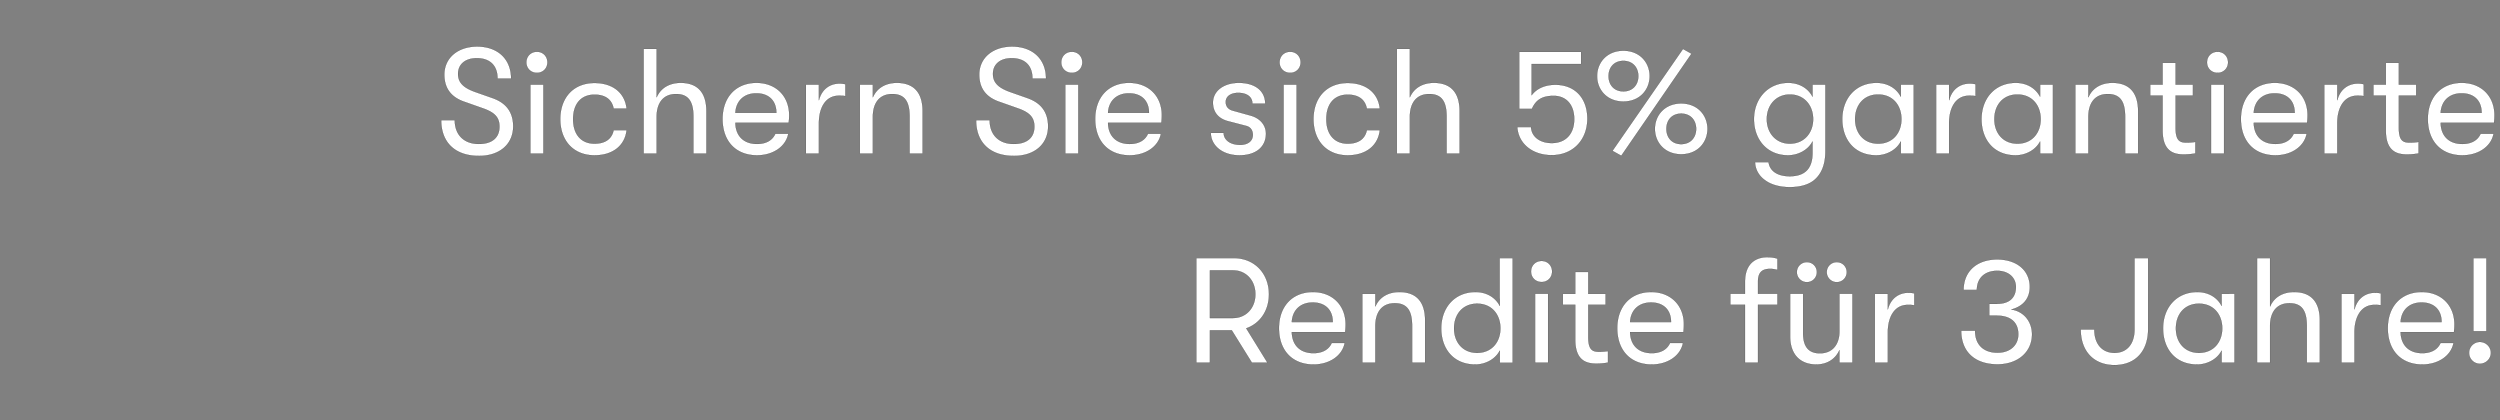
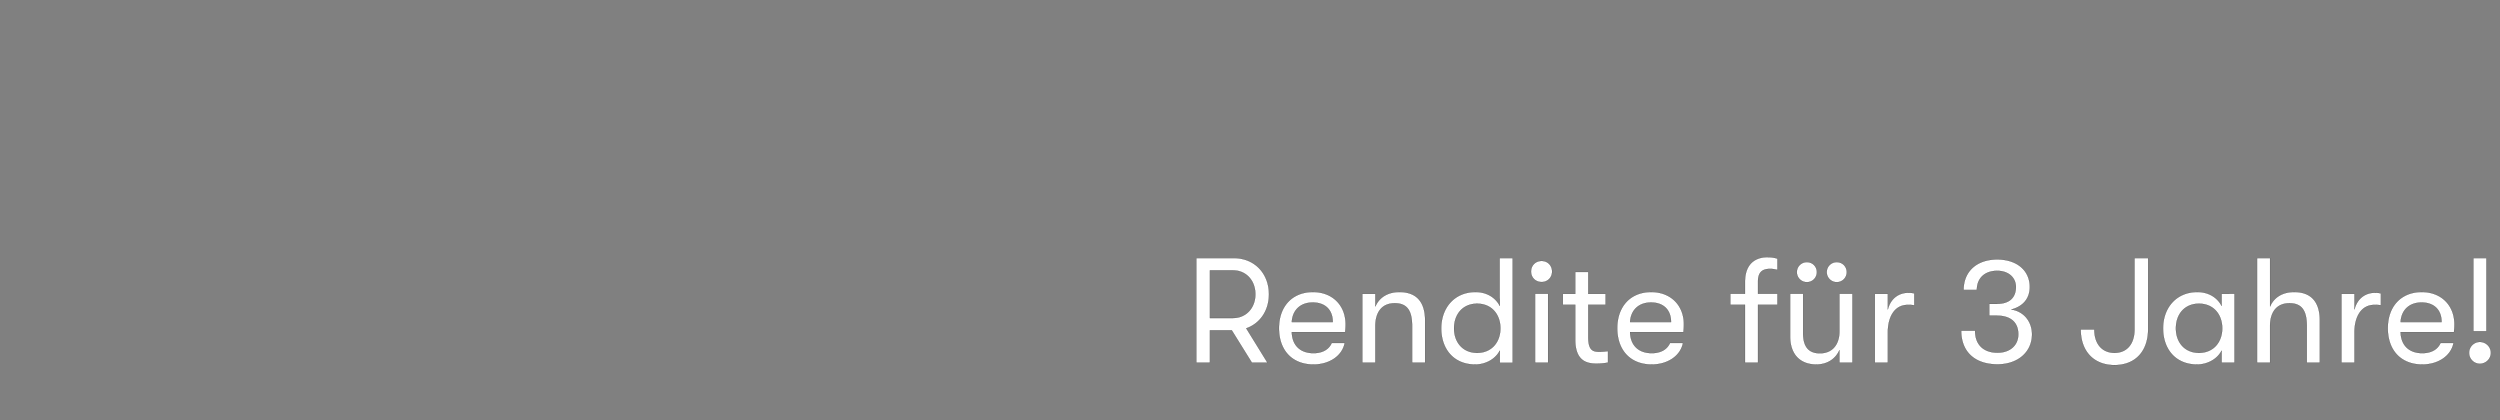
<svg xmlns="http://www.w3.org/2000/svg" width="267.708" height="45" viewBox="0 0 267.708 45">
  <rect x="0" y="0" width="267.708" height="45" fill="#808080" stroke="none" />
  <g fill="#FFF" stroke="#000">
-     <path d="M51.292 16.696c2.224 0 3.664-1.264 3.664-3.168 0-1.52-.752-2.512-2.208-3.024l-1.728-.608c-1.376-.464-1.968-1.04-1.968-1.984 0-1.008.752-1.68 2-1.68 1.424 0 2.224.8 2.224 2.176h1.456c0-2.08-1.424-3.424-3.632-3.424-2.08 0-3.52 1.216-3.52 3.008 0 1.488.752 2.464 2.256 2.944l1.856.656c1.296.448 1.792.992 1.792 1.968 0 1.184-.8 1.856-2.208 1.856-1.584 0-2.576-.976-2.576-2.544h-1.456c0 2.4 1.504 3.824 4.048 3.824zM57.5 7.8c.656 0 1.12-.496 1.12-1.12 0-.64-.464-1.136-1.12-1.136-.672 0-1.136.496-1.136 1.136 0 .624.464 1.12 1.136 1.12zm-.704 8.64h1.392V9.064h-1.392zM63.66 16.632c2 0 3.264-1.072 3.44-2.688h-1.392c-.192.928-.896 1.44-2.048 1.44-1.424 0-2.288-.992-2.288-2.624 0-1.648.864-2.624 2.288-2.624 1.152 0 1.856.512 2.048 1.488H67.1c-.176-1.648-1.44-2.736-3.44-2.736-2.272 0-3.664 1.584-3.664 3.872s1.392 3.872 3.664 3.872zM72.892 8.872c-1.28 0-2.176.608-2.576 1.552V5.24h-1.392v11.2h1.392v-3.904c0-1.504.704-2.464 2.08-2.464 1.312 0 1.856.784 1.856 2.432v3.936h1.392v-4.544c0-1.968-.928-3.024-2.752-3.024zM84.508 12.328c0-2.032-1.408-3.456-3.504-3.456-2.192 0-3.632 1.52-3.632 3.872 0 2.384 1.424 3.888 3.696 3.888 1.728 0 3.088-.944 3.344-2.304H83.02c-.304.688-.976 1.088-1.952 1.088-1.408 0-2.288-.832-2.32-2.256h5.712c.032-.352.048-.512.048-.832zm-5.76-.24c.064-1.248.896-2.096 2.24-2.096 1.344 0 2.144.8 2.144 2.096zM86.3 16.44h1.392v-3.232c0-1.632.688-2.96 2.144-2.96.272 0 .448 0 .688.048v-1.28a2.735 2.735 0 00-.672-.064c-.912 0-1.856.544-2.16 1.792v-1.68H86.3zM92.076 16.44h1.392v-3.904c0-1.504.704-2.464 2.08-2.464 1.312 0 1.856.784 1.856 2.432v3.936h1.392v-4.544c0-1.968-.928-3.024-2.752-3.024-1.28 0-2.176.608-2.576 1.552v-1.36h-1.392zM108.572 16.696c2.224 0 3.664-1.264 3.664-3.168 0-1.52-.752-2.512-2.208-3.024l-1.728-.608c-1.376-.464-1.968-1.04-1.968-1.984 0-1.008.752-1.68 2-1.68 1.424 0 2.224.8 2.224 2.176h1.456c0-2.08-1.424-3.424-3.632-3.424-2.08 0-3.52 1.216-3.52 3.008 0 1.488.752 2.464 2.256 2.944l1.856.656c1.296.448 1.792.992 1.792 1.968 0 1.184-.8 1.856-2.208 1.856-1.584 0-2.576-.976-2.576-2.544h-1.456c0 2.4 1.504 3.824 4.048 3.824zM114.78 7.8c.656 0 1.12-.496 1.12-1.12 0-.64-.464-1.136-1.12-1.136-.672 0-1.136.496-1.136 1.136 0 .624.464 1.12 1.136 1.12zm-.704 8.64h1.392V9.064h-1.392zM124.412 12.328c0-2.032-1.408-3.456-3.504-3.456-2.192 0-3.632 1.52-3.632 3.872 0 2.384 1.424 3.888 3.696 3.888 1.728 0 3.088-.944 3.344-2.304h-1.392c-.304.688-.976 1.088-1.952 1.088-1.408 0-2.288-.832-2.32-2.256h5.712c.032-.352.048-.512.048-.832zm-5.76-.24c.064-1.248.896-2.096 2.24-2.096 1.344 0 2.144.8 2.144 2.096zM132.732 16.632c1.792 0 2.832-.928 2.832-2.32 0-.88-.592-1.648-1.648-1.936l-1.84-.512c-.592-.144-.816-.512-.816-.944 0-.624.576-.976 1.328-.976.96 0 1.52.448 1.52 1.152h1.376c0-1.296-.992-2.224-2.832-2.224-1.648 0-2.768.896-2.768 2.112 0 .928.48 1.68 1.584 1.984l1.968.512c.528.128.72.544.72.96 0 .672-.544 1.072-1.36 1.072-1.088 0-1.76-.56-1.76-1.28h-1.376c0 1.296 1.168 2.4 3.072 2.4zM138.156 7.8c.656 0 1.12-.496 1.12-1.12 0-.64-.464-1.136-1.12-1.136-.672 0-1.136.496-1.136 1.136 0 .624.464 1.12 1.136 1.12zm-.704 8.64h1.392V9.064h-1.392zM144.316 16.632c2 0 3.264-1.072 3.44-2.688h-1.392c-.192.928-.896 1.44-2.048 1.44-1.424 0-2.288-.992-2.288-2.624 0-1.648.864-2.624 2.288-2.624 1.152 0 1.856.512 2.048 1.488h1.392c-.176-1.648-1.44-2.736-3.44-2.736-2.272 0-3.664 1.584-3.664 3.872s1.392 3.872 3.664 3.872zM153.548 8.872c-1.28 0-2.176.608-2.576 1.552V5.24h-1.392v11.2h1.392v-3.904c0-1.504.704-2.464 2.08-2.464 1.312 0 1.856.784 1.856 2.432v3.936h1.392v-4.544c0-1.968-.928-3.024-2.752-3.024zM166.156 16.616c2.32 0 3.824-1.664 3.824-3.904 0-2.208-1.328-3.632-3.424-3.632-1.072 0-1.984.368-2.544 1.12V6.856h5.296V5.56h-6.624v6.096h1.36c.432-.976 1.12-1.392 2.32-1.392 1.36 0 2.208.96 2.208 2.496 0 1.568-.912 2.56-2.4 2.56-1.232 0-2.16-.64-2.224-1.712h-1.472c.112 1.776 1.616 3.008 3.68 3.008zM173.612 16.68l7.52-10.928-.912-.512-7.552 10.912zm.224-5.808c1.776 0 2.816-1.28 2.816-2.72 0-1.44-1.04-2.72-2.816-2.72-1.776 0-2.816 1.28-2.816 2.72 0 1.44 1.04 2.72 2.816 2.72zm0-1.088c-1.024 0-1.584-.736-1.584-1.632 0-.896.56-1.632 1.584-1.632s1.6.736 1.6 1.632c0 .896-.576 1.632-1.6 1.632zm6.192 6.736c1.776 0 2.816-1.28 2.816-2.72 0-1.44-1.04-2.72-2.816-2.72-1.776 0-2.816 1.28-2.816 2.72 0 1.44 1.04 2.72 2.816 2.72zm0-1.088c-1.024 0-1.584-.736-1.584-1.632 0-.896.56-1.632 1.584-1.632s1.6.736 1.6 1.632c0 .896-.576 1.632-1.6 1.632zM194.092 9.064v1.296c-.464-.928-1.456-1.488-2.592-1.488-2.192 0-3.68 1.696-3.68 3.888 0 2.176 1.392 3.872 3.648 3.872 1.072 0 2.16-.56 2.624-1.488v1.2c0 1.76-.864 2.528-2.448 2.528-1.408 0-2.144-.64-2.256-1.504h-1.456c.032.8.432 1.488 1.104 1.952.656.48 1.6.72 2.608.72 1.072 0 1.92-.224 2.544-.688.832-.64 1.28-1.696 1.28-3.104V9.064zm-2.432 6.32c-1.456 0-2.464-1.12-2.464-2.624 0-1.52 1.008-2.64 2.464-2.64 1.552 0 2.496 1.184 2.496 2.64 0 1.44-.944 2.624-2.496 2.624zM200.924 16.632c1.104 0 2.16-.576 2.624-1.488v1.296h1.376V9.064h-1.376v1.296c-.464-.912-1.424-1.488-2.592-1.488-2.288 0-3.68 1.712-3.68 3.888s1.296 3.872 3.648 3.872zm.192-1.248c-1.52 0-2.464-1.12-2.464-2.624 0-1.52.944-2.64 2.464-2.64 1.616 0 2.496 1.216 2.496 2.64 0 1.408-.88 2.624-2.496 2.624zM207.324 16.44h1.392v-3.232c0-1.632.688-2.96 2.144-2.96.272 0 .448 0 .688.048v-1.28a2.735 2.735 0 00-.672-.064c-.912 0-1.856.544-2.16 1.792v-1.68h-1.392zM215.836 16.632c1.104 0 2.16-.576 2.624-1.488v1.296h1.376V9.064h-1.376v1.296c-.464-.912-1.424-1.488-2.592-1.488-2.288 0-3.68 1.712-3.68 3.888s1.296 3.872 3.648 3.872zm.192-1.248c-1.52 0-2.464-1.12-2.464-2.624 0-1.52.944-2.64 2.464-2.64 1.616 0 2.496 1.216 2.496 2.64 0 1.408-.88 2.624-2.496 2.624zM222.236 16.44h1.392v-3.904c0-1.504.704-2.464 2.08-2.464 1.312 0 1.856.784 1.856 2.432v3.936h1.392v-4.544c0-1.968-.928-3.024-2.752-3.024-1.28 0-2.176.608-2.576 1.552v-1.36h-1.392zM234.156 15.272c-.704 0-1.184-.176-1.184-1.584v-3.456h1.856V9.064h-1.856V6.728h-1.392v2.336h-1.328v1.168h1.328v3.76c0 2.384 1.392 2.544 2.272 2.544.464 0 .96-.048 1.232-.112v-1.232c-.208.048-.64.08-.928.08zM237.468 7.8c.656 0 1.12-.496 1.12-1.12 0-.64-.464-1.136-1.12-1.136-.672 0-1.136.496-1.136 1.136 0 .624.464 1.12 1.136 1.12zm-.704 8.64h1.392V9.064h-1.392zM247.1 12.328c0-2.032-1.408-3.456-3.504-3.456-2.192 0-3.632 1.52-3.632 3.872 0 2.384 1.424 3.888 3.696 3.888 1.728 0 3.088-.944 3.344-2.304h-1.392c-.304.688-.976 1.088-1.952 1.088-1.408 0-2.288-.832-2.32-2.256h5.712c.032-.352.048-.512.048-.832zm-5.76-.24c.064-1.248.896-2.096 2.24-2.096 1.344 0 2.144.8 2.144 2.096zM248.892 16.44h1.392v-3.232c0-1.632.688-2.96 2.144-2.96.272 0 .448 0 .688.048v-1.28a2.735 2.735 0 00-.672-.064c-.912 0-1.856.544-2.16 1.792v-1.68h-1.392zM258.06 15.272c-.704 0-1.184-.176-1.184-1.584v-3.456h1.856V9.064h-1.856V6.728h-1.392v2.336h-1.328v1.168h1.328v3.76c0 2.384 1.392 2.544 2.272 2.544.464 0 .96-.048 1.232-.112v-1.232c-.208.048-.64.08-.928.08zM267.116 12.328c0-2.032-1.408-3.456-3.504-3.456-2.192 0-3.632 1.52-3.632 3.872 0 2.384 1.424 3.888 3.696 3.888 1.728 0 3.088-.944 3.344-2.304h-1.392c-.304.688-.976 1.088-1.952 1.088-1.408 0-2.288-.832-2.32-2.256h5.712c.032-.352.048-.512.048-.832zm-5.76-.24c.064-1.248.896-2.096 2.24-2.096 1.344 0 2.144.8 2.144 2.096z" stroke-width=".016" />
-   </g>
+     </g>
  <g fill="#FFF" stroke="#000">
    <path d="M135.884 31.512c0-2.256-1.568-3.872-3.76-3.872h-4.016v11.2h1.456v-3.472h2.336l2.16 3.472h1.664l-2.272-3.68c1.472-.512 2.432-1.888 2.432-3.648zm-6.32-2.56h2.48c1.376 0 2.384 1.072 2.384 2.56 0 1.472-1.008 2.544-2.384 2.544h-2.48zM144.092 34.728c0-2.032-1.408-3.456-3.504-3.456-2.192 0-3.632 1.52-3.632 3.872 0 2.384 1.424 3.888 3.696 3.888 1.728 0 3.088-.944 3.344-2.304h-1.392c-.304.688-.976 1.088-1.952 1.088-1.408 0-2.288-.832-2.32-2.256h5.712c.032-.352.048-.512.048-.832zm-5.76-.24c.064-1.248.896-2.096 2.24-2.096 1.344 0 2.144.8 2.144 2.096zM145.884 38.84h1.392v-3.904c0-1.504.704-2.464 2.08-2.464 1.312 0 1.856.784 1.856 2.432v3.936h1.392v-4.544c0-1.968-.928-3.024-2.752-3.024-1.28 0-2.176.608-2.576 1.552v-1.36h-1.392zM160.588 27.64v4.352h.016v.768c-.464-.912-1.424-1.488-2.592-1.488-2.288 0-3.68 1.712-3.68 3.888s1.296 3.872 3.648 3.872c1.104 0 2.16-.576 2.624-1.488v1.296h1.376v-11.2zm-2.416 10.144c-1.52 0-2.464-1.12-2.464-2.624 0-1.52.944-2.64 2.464-2.64 1.616 0 2.496 1.216 2.496 2.64 0 1.408-.88 2.624-2.496 2.624zM165.084 30.2c.656 0 1.12-.496 1.12-1.12 0-.64-.464-1.136-1.12-1.136-.672 0-1.136.496-1.136 1.136 0 .624.464 1.12 1.136 1.12zm-.704 8.64h1.392v-7.376h-1.392zM171.26 37.672c-.704 0-1.184-.176-1.184-1.584v-3.456h1.856v-1.168h-1.856v-2.336h-1.392v2.336h-1.328v1.168h1.328v3.76c0 2.384 1.392 2.544 2.272 2.544.464 0 .96-.048 1.232-.112v-1.232c-.208.048-.64.08-.928.08zM180.316 34.728c0-2.032-1.408-3.456-3.504-3.456-2.192 0-3.632 1.52-3.632 3.872 0 2.384 1.424 3.888 3.696 3.888 1.728 0 3.088-.944 3.344-2.304h-1.392c-.304.688-.976 1.088-1.952 1.088-1.408 0-2.288-.832-2.32-2.256h5.712c.032-.352.048-.512.048-.832zm-5.76-.24c.064-1.248.896-2.096 2.24-2.096 1.344 0 2.144.8 2.144 2.096zM189.58 28.792c.272 0 .512.048.752.112v-1.2c-.24-.096-.624-.16-1.12-.16-.8 0-2.352.336-2.352 2.64v1.28h-1.568v1.168h1.568v6.208h1.392v-6.208h2.08v-1.168h-2.08v-1.312c0-1.248.752-1.36 1.328-1.36zM193.484 30.216c.608 0 1.072-.48 1.072-1.072 0-.608-.464-1.072-1.072-1.072-.592 0-1.072.464-1.072 1.072 0 .592.48 1.072 1.072 1.072zm3.2 0c.608 0 1.072-.48 1.072-1.072 0-.608-.464-1.072-1.072-1.072-.592 0-1.072.464-1.072 1.072 0 .592.48 1.072 1.072 1.072zm-2.192 8.816c1.216 0 2.08-.624 2.48-1.536v1.344h1.392v-7.376h-1.392v4.032c0 1.168-.576 2.336-2.096 2.336-1.312 0-1.792-.848-1.792-2.16v-4.208h-1.392v4.544c0 2.032 1.152 3.024 2.8 3.024zM200.764 38.84h1.392v-3.232c0-1.632.688-2.96 2.144-2.96.272 0 .448 0 .688.048v-1.28a2.735 2.735 0 00-.672-.064c-.912 0-1.856.544-2.16 1.792v-1.68h-1.392zM213.9 39.016c2.176 0 3.696-1.312 3.696-3.216 0-1.408-.928-2.48-2.224-2.656 1.28-.336 1.984-1.184 1.984-2.416 0-1.776-1.392-2.944-3.488-2.944-2.192 0-3.6 1.28-3.6 3.264h1.424c0-1.264.848-2.048 2.176-2.048 1.184 0 2 .704 2 1.728 0 1.168-.72 1.808-2.032 1.808h-.816V33.8h.8c1.488 0 2.304.72 2.304 2 0 1.184-.896 1.968-2.224 1.968-1.504 0-2.4-.864-2.4-2.352h-1.488c0 2.256 1.456 3.6 3.888 3.6zM226.428 39.096c2.256 0 3.6-1.504 3.6-3.84V27.64h-1.456v7.616c0 1.536-.784 2.528-2.144 2.528-1.328 0-2.16-.96-2.16-2.496h-1.456c0 2.336 1.408 3.808 3.616 3.808zM235.276 39.032c1.104 0 2.16-.576 2.624-1.488v1.296h1.376v-7.376H237.9v1.296c-.464-.912-1.424-1.488-2.592-1.488-2.288 0-3.68 1.712-3.68 3.888s1.296 3.872 3.648 3.872zm.192-1.248c-1.52 0-2.464-1.12-2.464-2.624 0-1.52.944-2.64 2.464-2.64 1.616 0 2.496 1.216 2.496 2.64 0 1.408-.88 2.624-2.496 2.624zM245.66 31.272c-1.28 0-2.176.608-2.576 1.552V27.64h-1.392v11.2h1.392v-3.904c0-1.504.704-2.464 2.08-2.464 1.312 0 1.856.784 1.856 2.432v3.936h1.392v-4.544c0-1.968-.928-3.024-2.752-3.024zM250.732 38.84h1.392v-3.232c0-1.632.688-2.96 2.144-2.96.272 0 .448 0 .688.048v-1.28a2.735 2.735 0 00-.672-.064c-.912 0-1.856.544-2.16 1.792v-1.68h-1.392zM262.828 34.728c0-2.032-1.408-3.456-3.504-3.456-2.192 0-3.632 1.52-3.632 3.872 0 2.384 1.424 3.888 3.696 3.888 1.728 0 3.088-.944 3.344-2.304h-1.392c-.304.688-.976 1.088-1.952 1.088-1.408 0-2.288-.832-2.32-2.256h5.712c.032-.352.048-.512.048-.832zm-5.76-.24c.064-1.248.896-2.096 2.24-2.096 1.344 0 2.144.8 2.144 2.096zM264.86 35.464h1.392V27.64h-1.392zm.688 3.488c.656 0 1.184-.528 1.184-1.168 0-.64-.528-1.168-1.184-1.168a1.16 1.16 0 00-1.152 1.168c0 .64.512 1.168 1.152 1.168z" stroke-width=".016" />
  </g>
</svg>